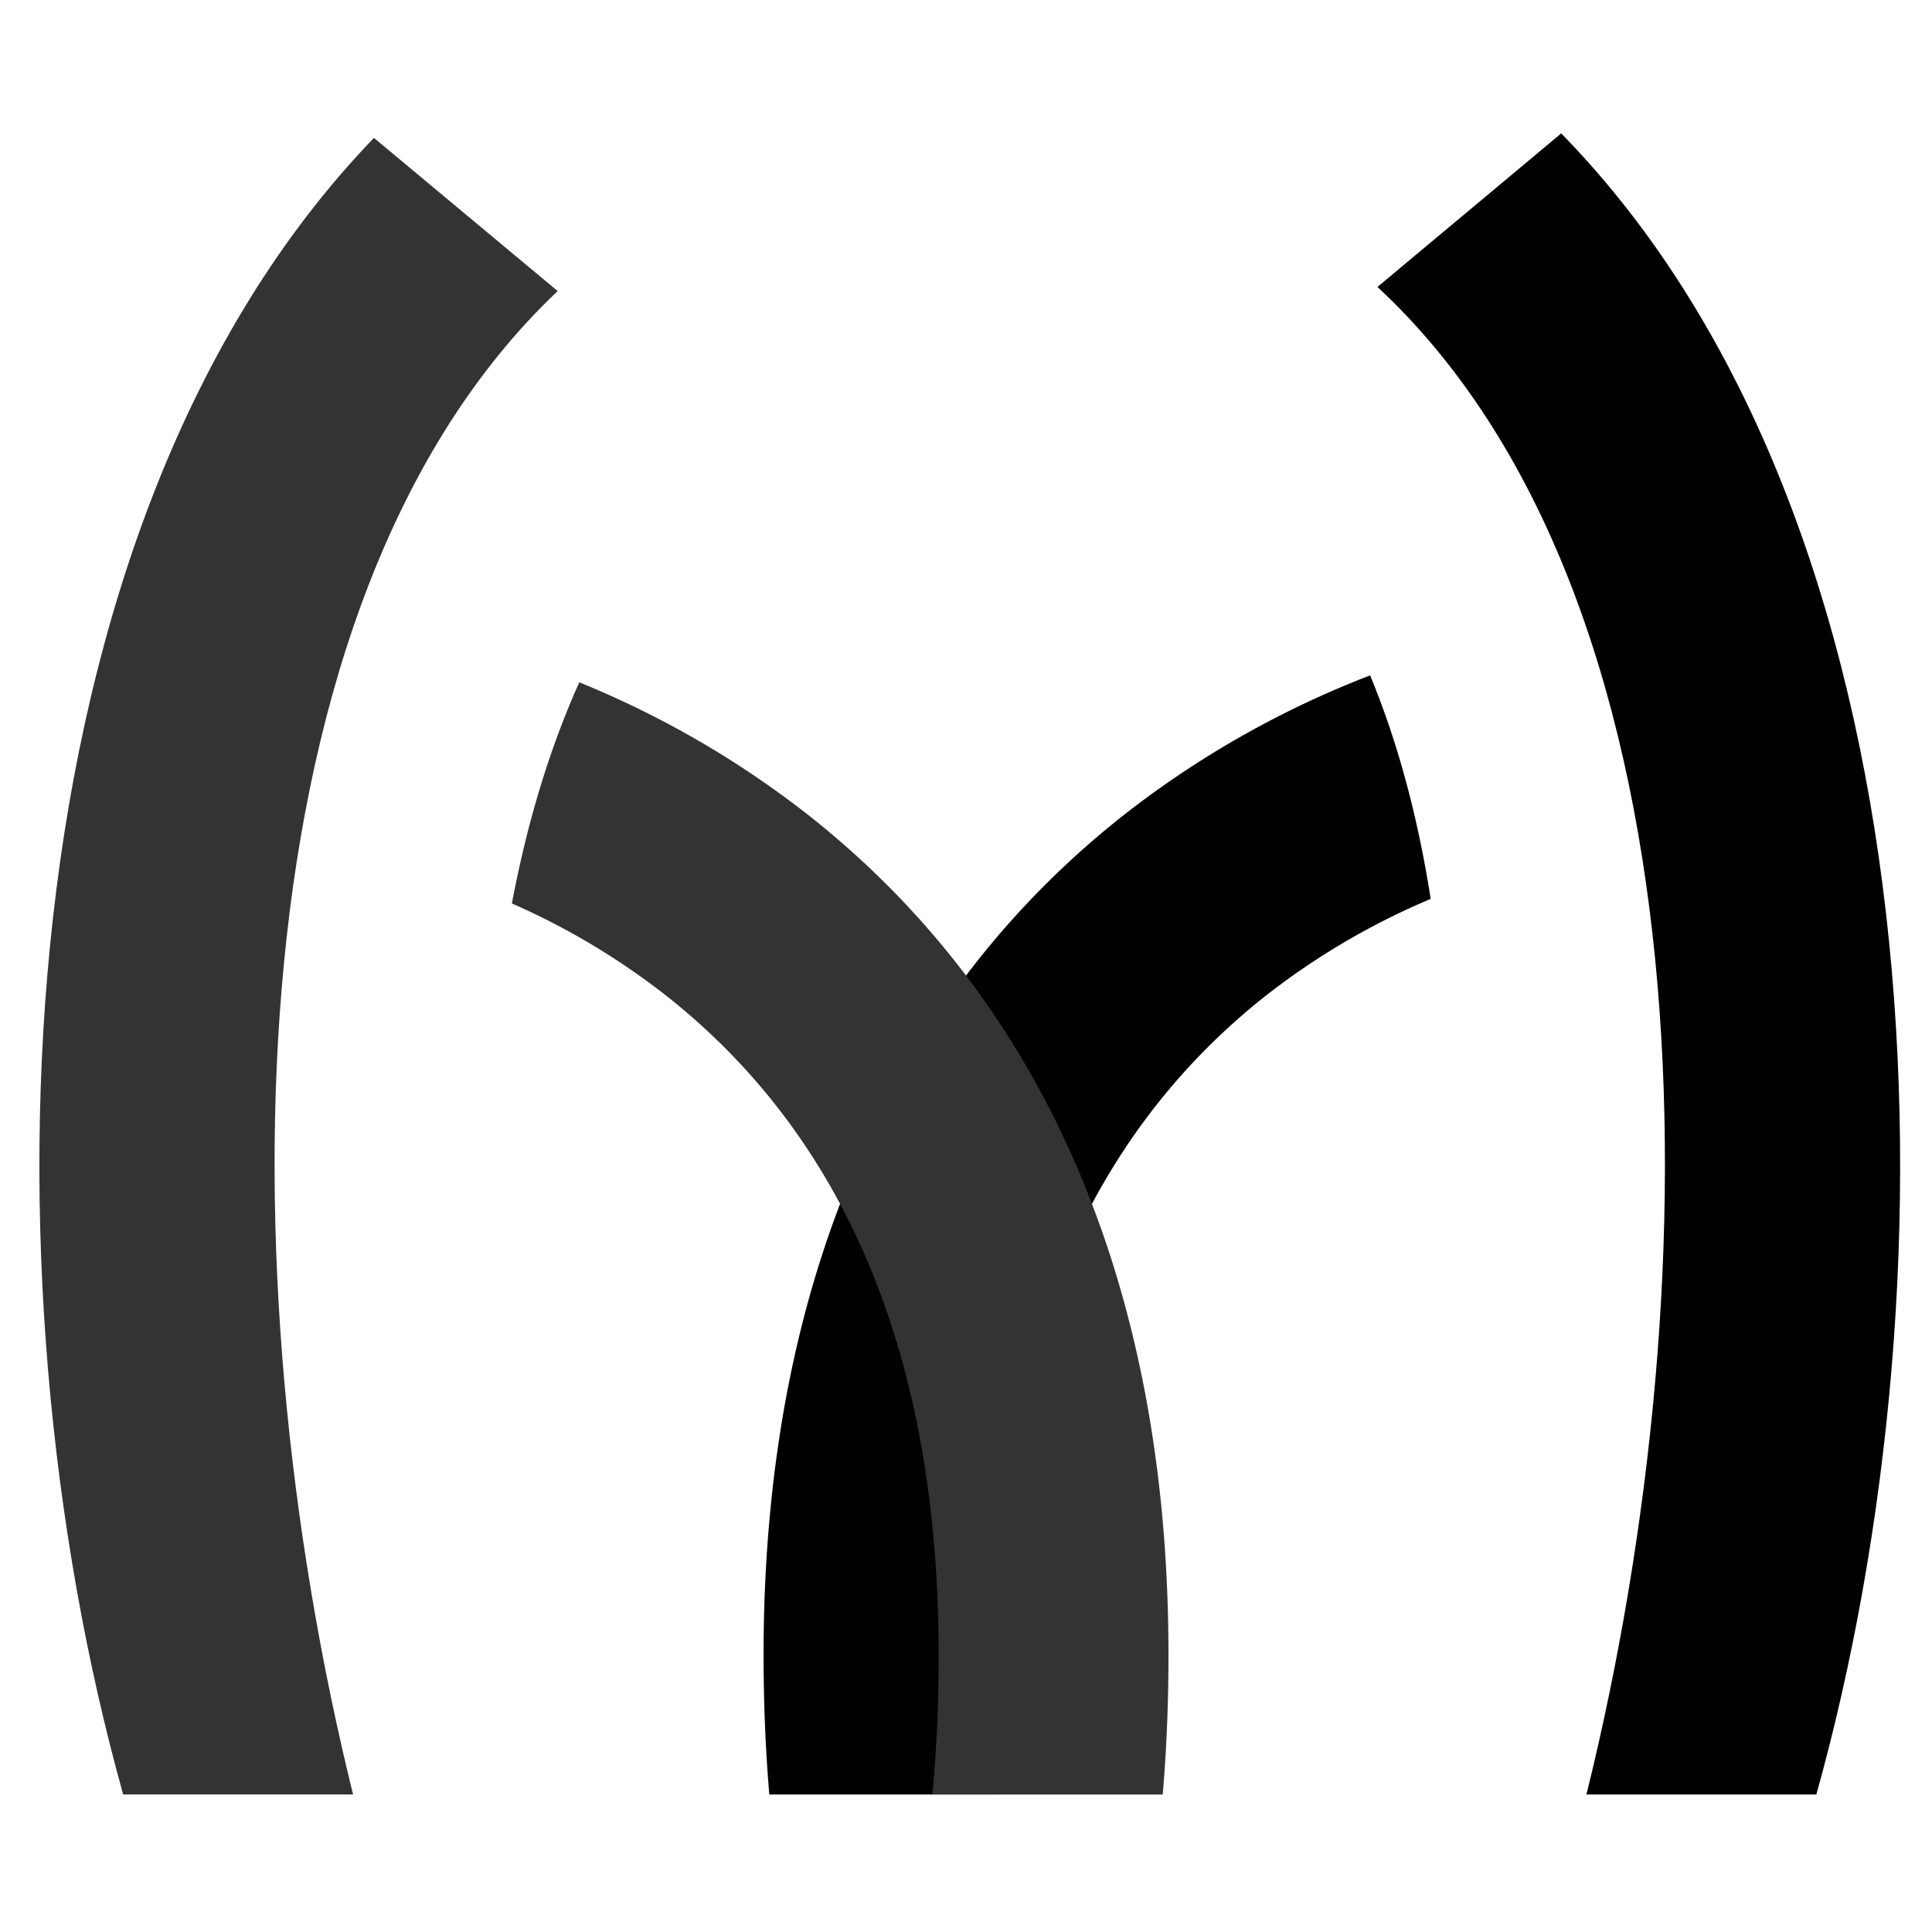
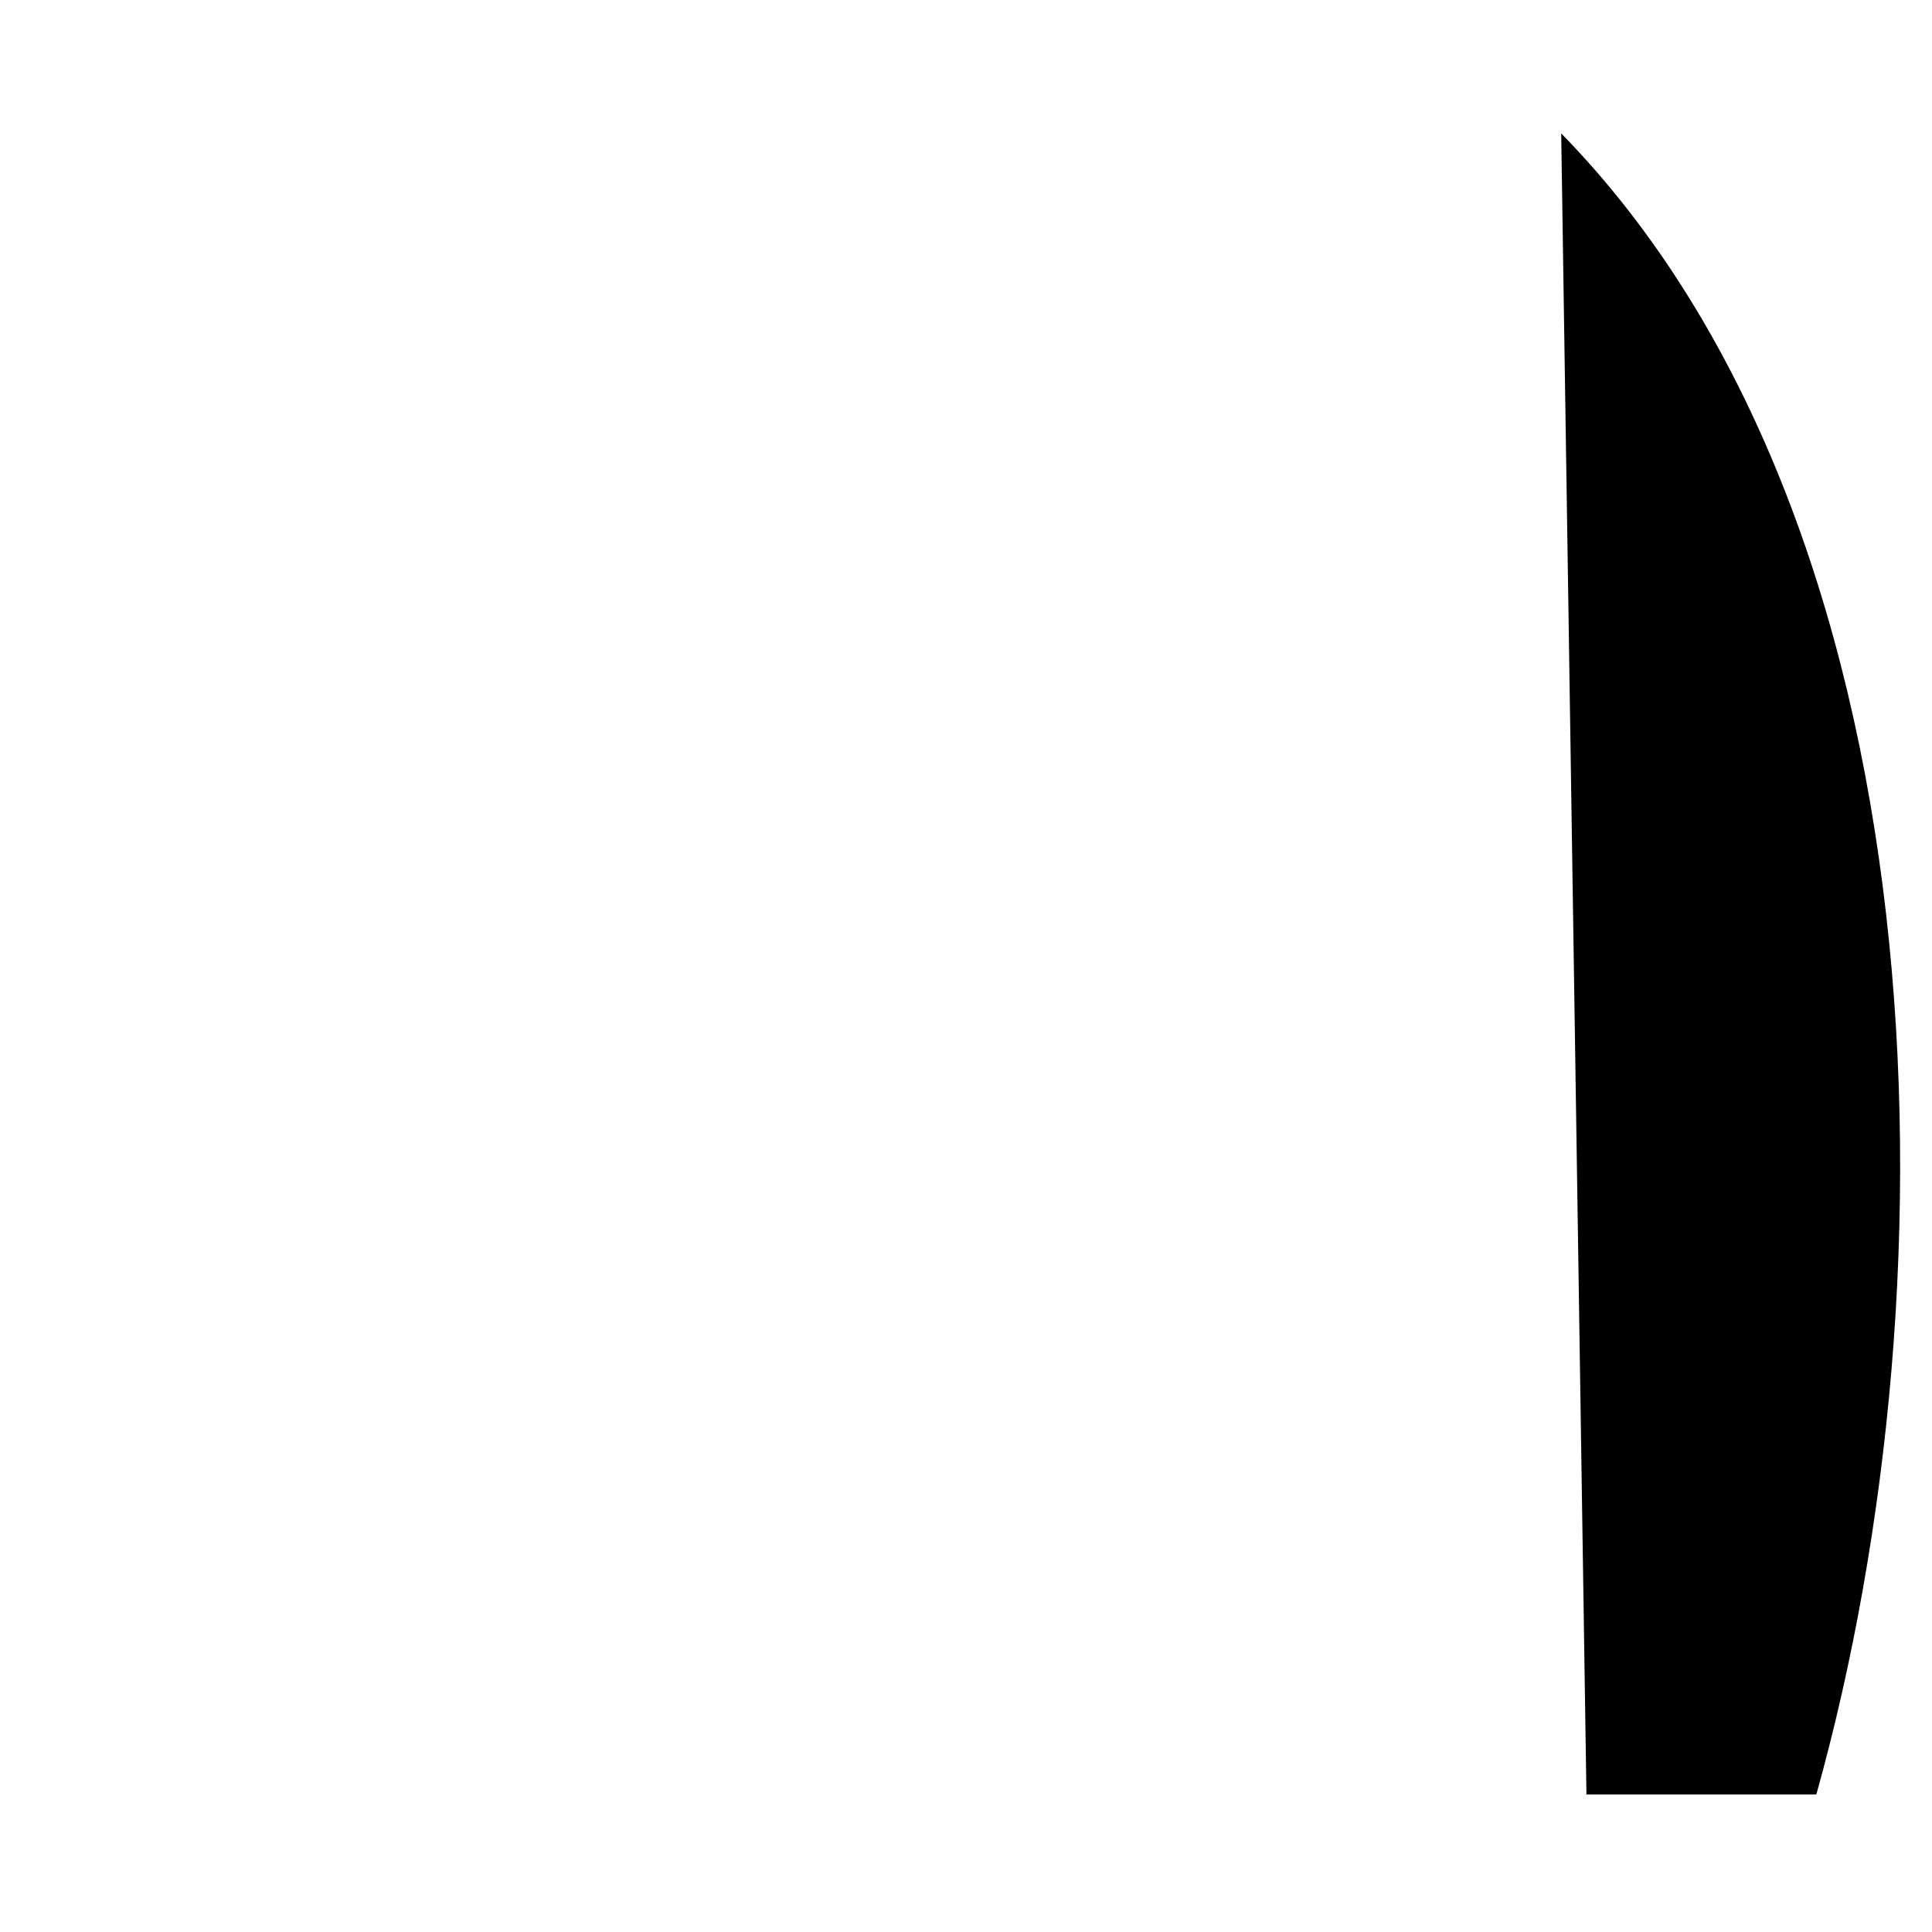
<svg xmlns="http://www.w3.org/2000/svg" id="Layer_1" data-name="Layer 1" viewBox="0 0 576 576">
  <defs>
    <style>.cls-1{fill:#333;}</style>
  </defs>
  <g id="编组-2">
    <g id="编组备份">
-       <path id="路径" d="M426.535,267.999l-.498.21a214.731,214.731,0,0,0-48.641,28.635c-51.427,40.592-81.126,104.268-81.225,196.048q-.024,22.362,1.885,42.105H229.362q-1.731-20.252-1.711-42.178c.121-112.35,39.108-195.94,107.292-249.758a285.387,285.387,0,0,1,73.545-41.702Q420.801,231.163,426.535,267.999Z" />
-       <path id="路径-2" data-name="路径" class="cls-1" d="M241.071,243.061C309.254,296.879,348.241,380.469,348.363,492.819q.023,21.922-1.711,42.178H277.958q1.914-19.753,1.885-42.105c-.099-91.78-29.798-155.456-81.225-196.048a213.852,213.852,0,0,0-46.004-27.489q6.908-36.564,20.093-65.929A284.189,284.189,0,0,1,241.071,243.061Z" />
-       <path id="路径-3" data-name="路径" class="cls-1" d="M111.487,41.114l54.776,45.664c-97.68,92.47-99.559,292.143-61.002,448.218H36.724C-6.645,379.844-.58,157.346,111.487,41.114Z" />
-       <path id="路径-4" data-name="路径" d="M465.45,39.77C578.775,155.625,585.056,379.245,541.518,534.999H472.98c38.729-156.767,36.663-357.526-62.309-449.448Z" />
+       <path id="路径-4" data-name="路径" d="M465.45,39.77C578.775,155.625,585.056,379.245,541.518,534.999H472.98Z" />
    </g>
  </g>
</svg>